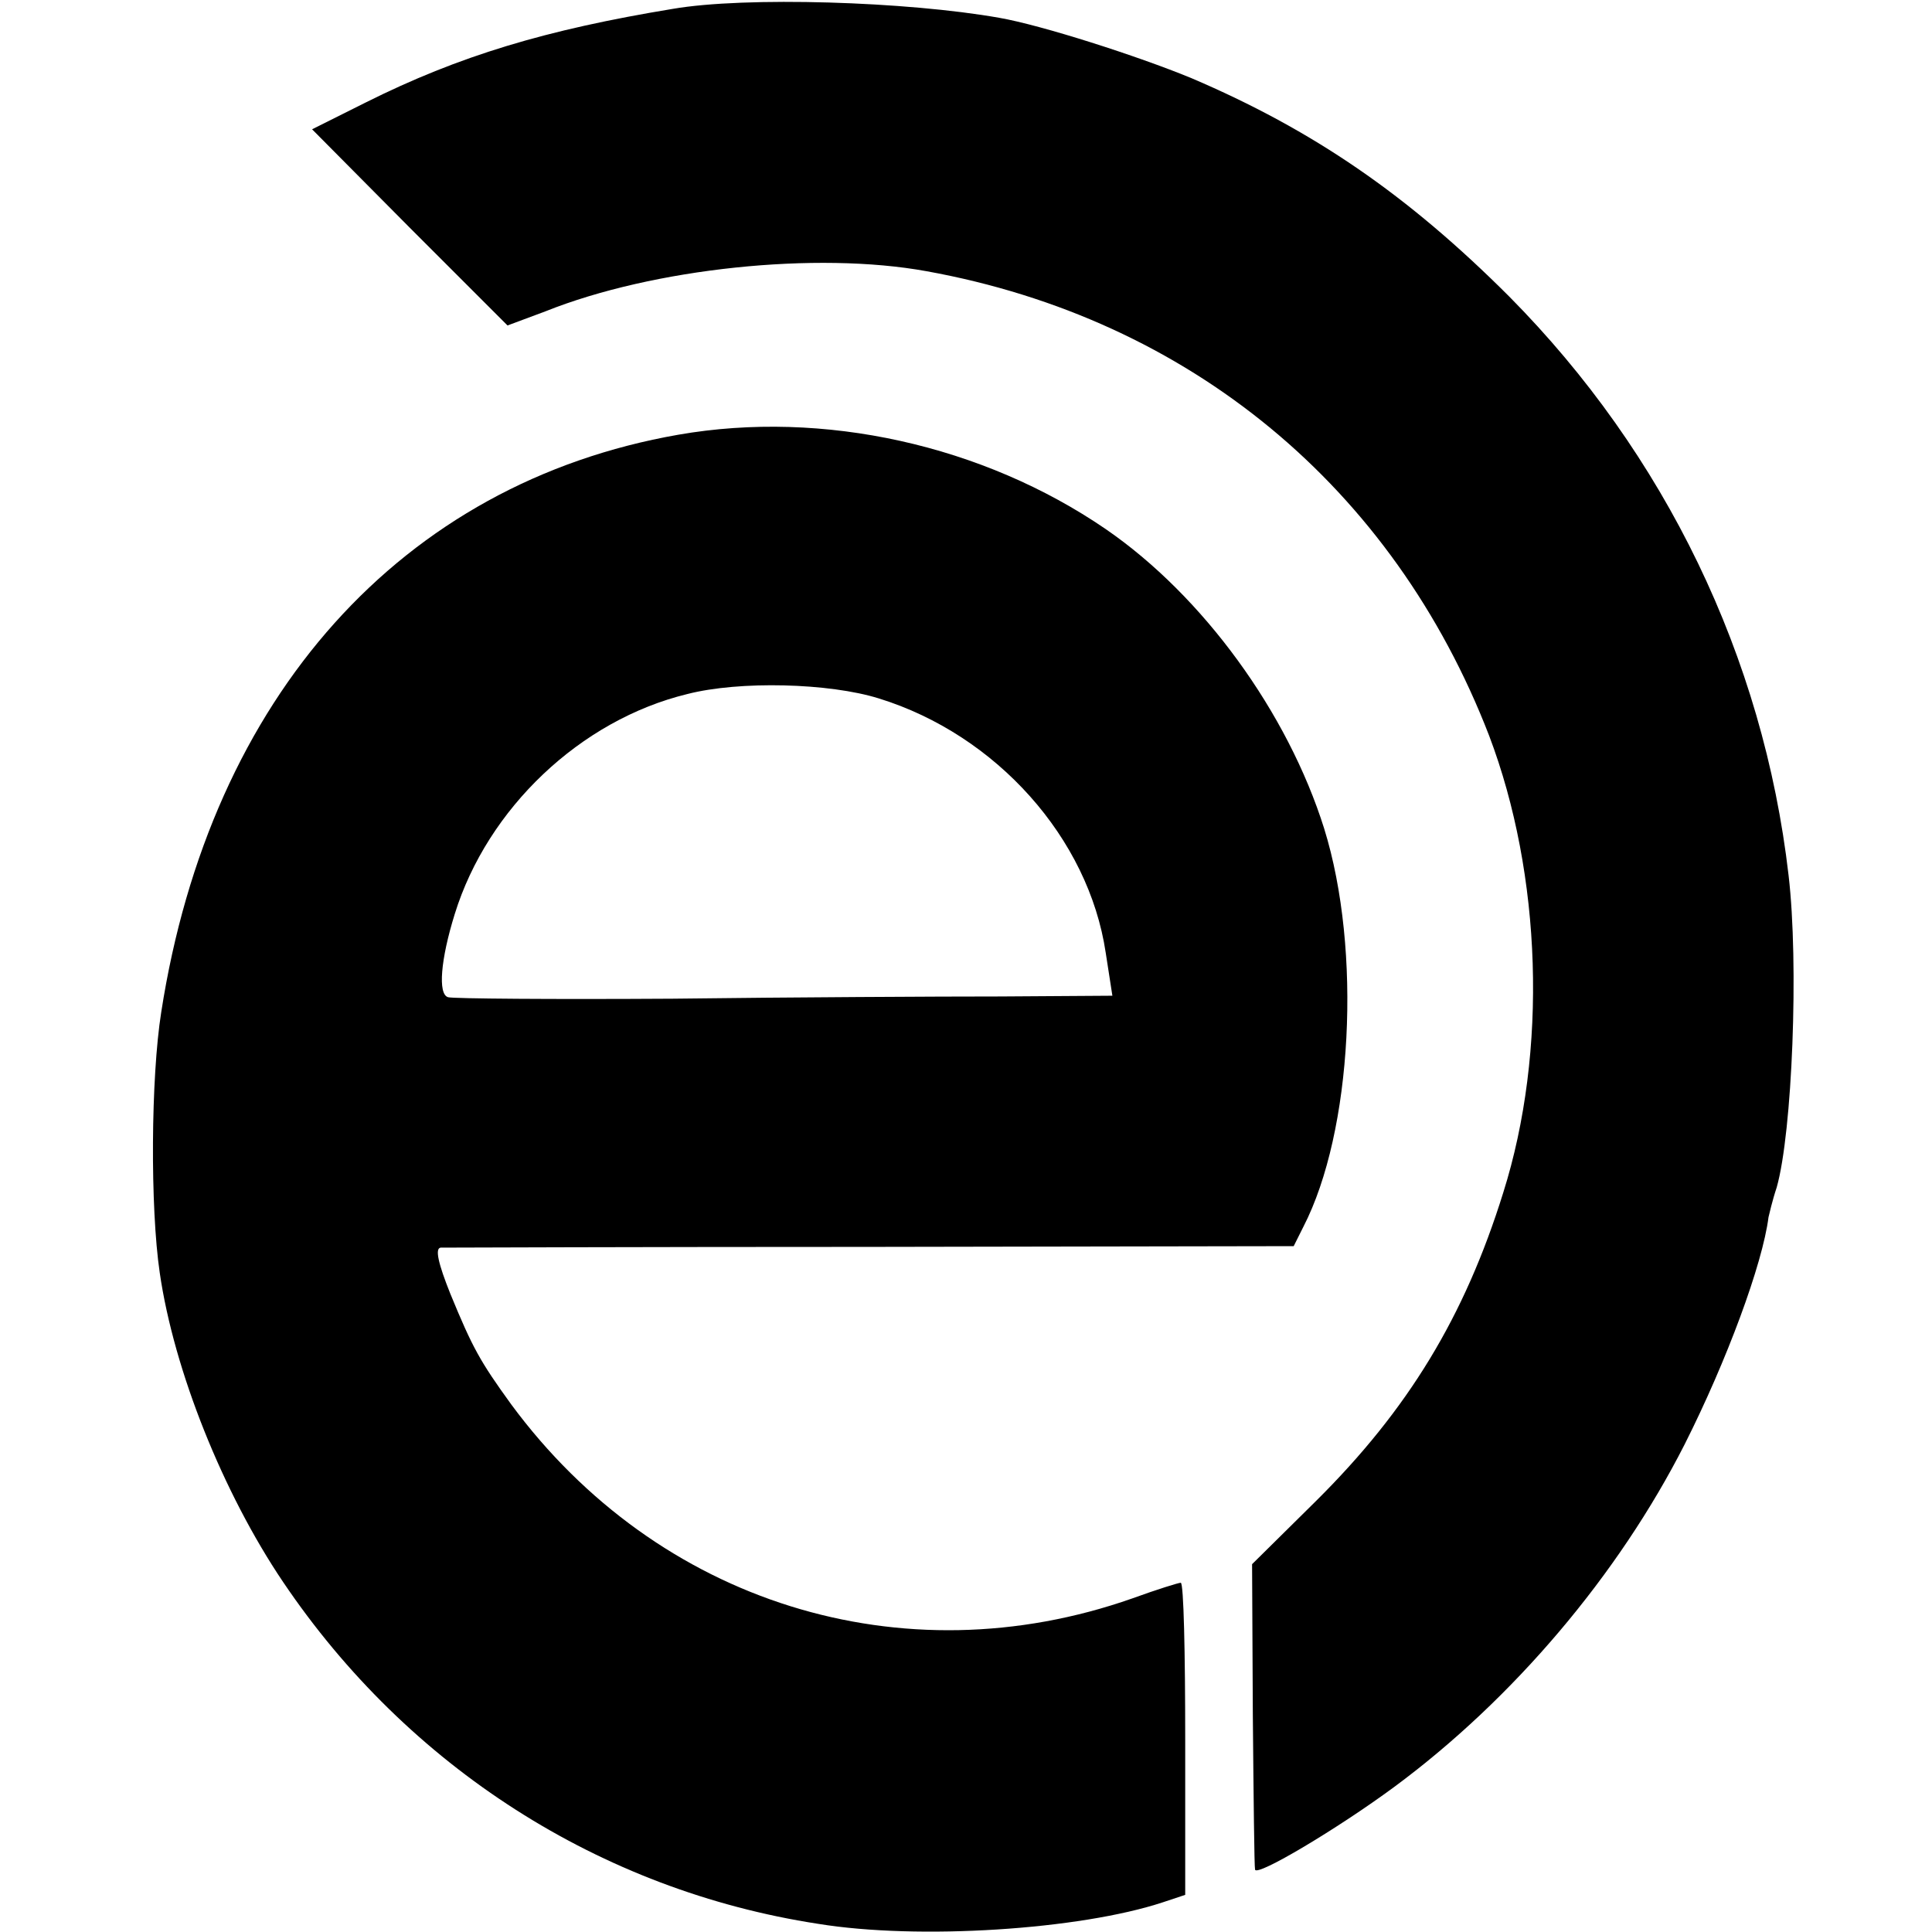
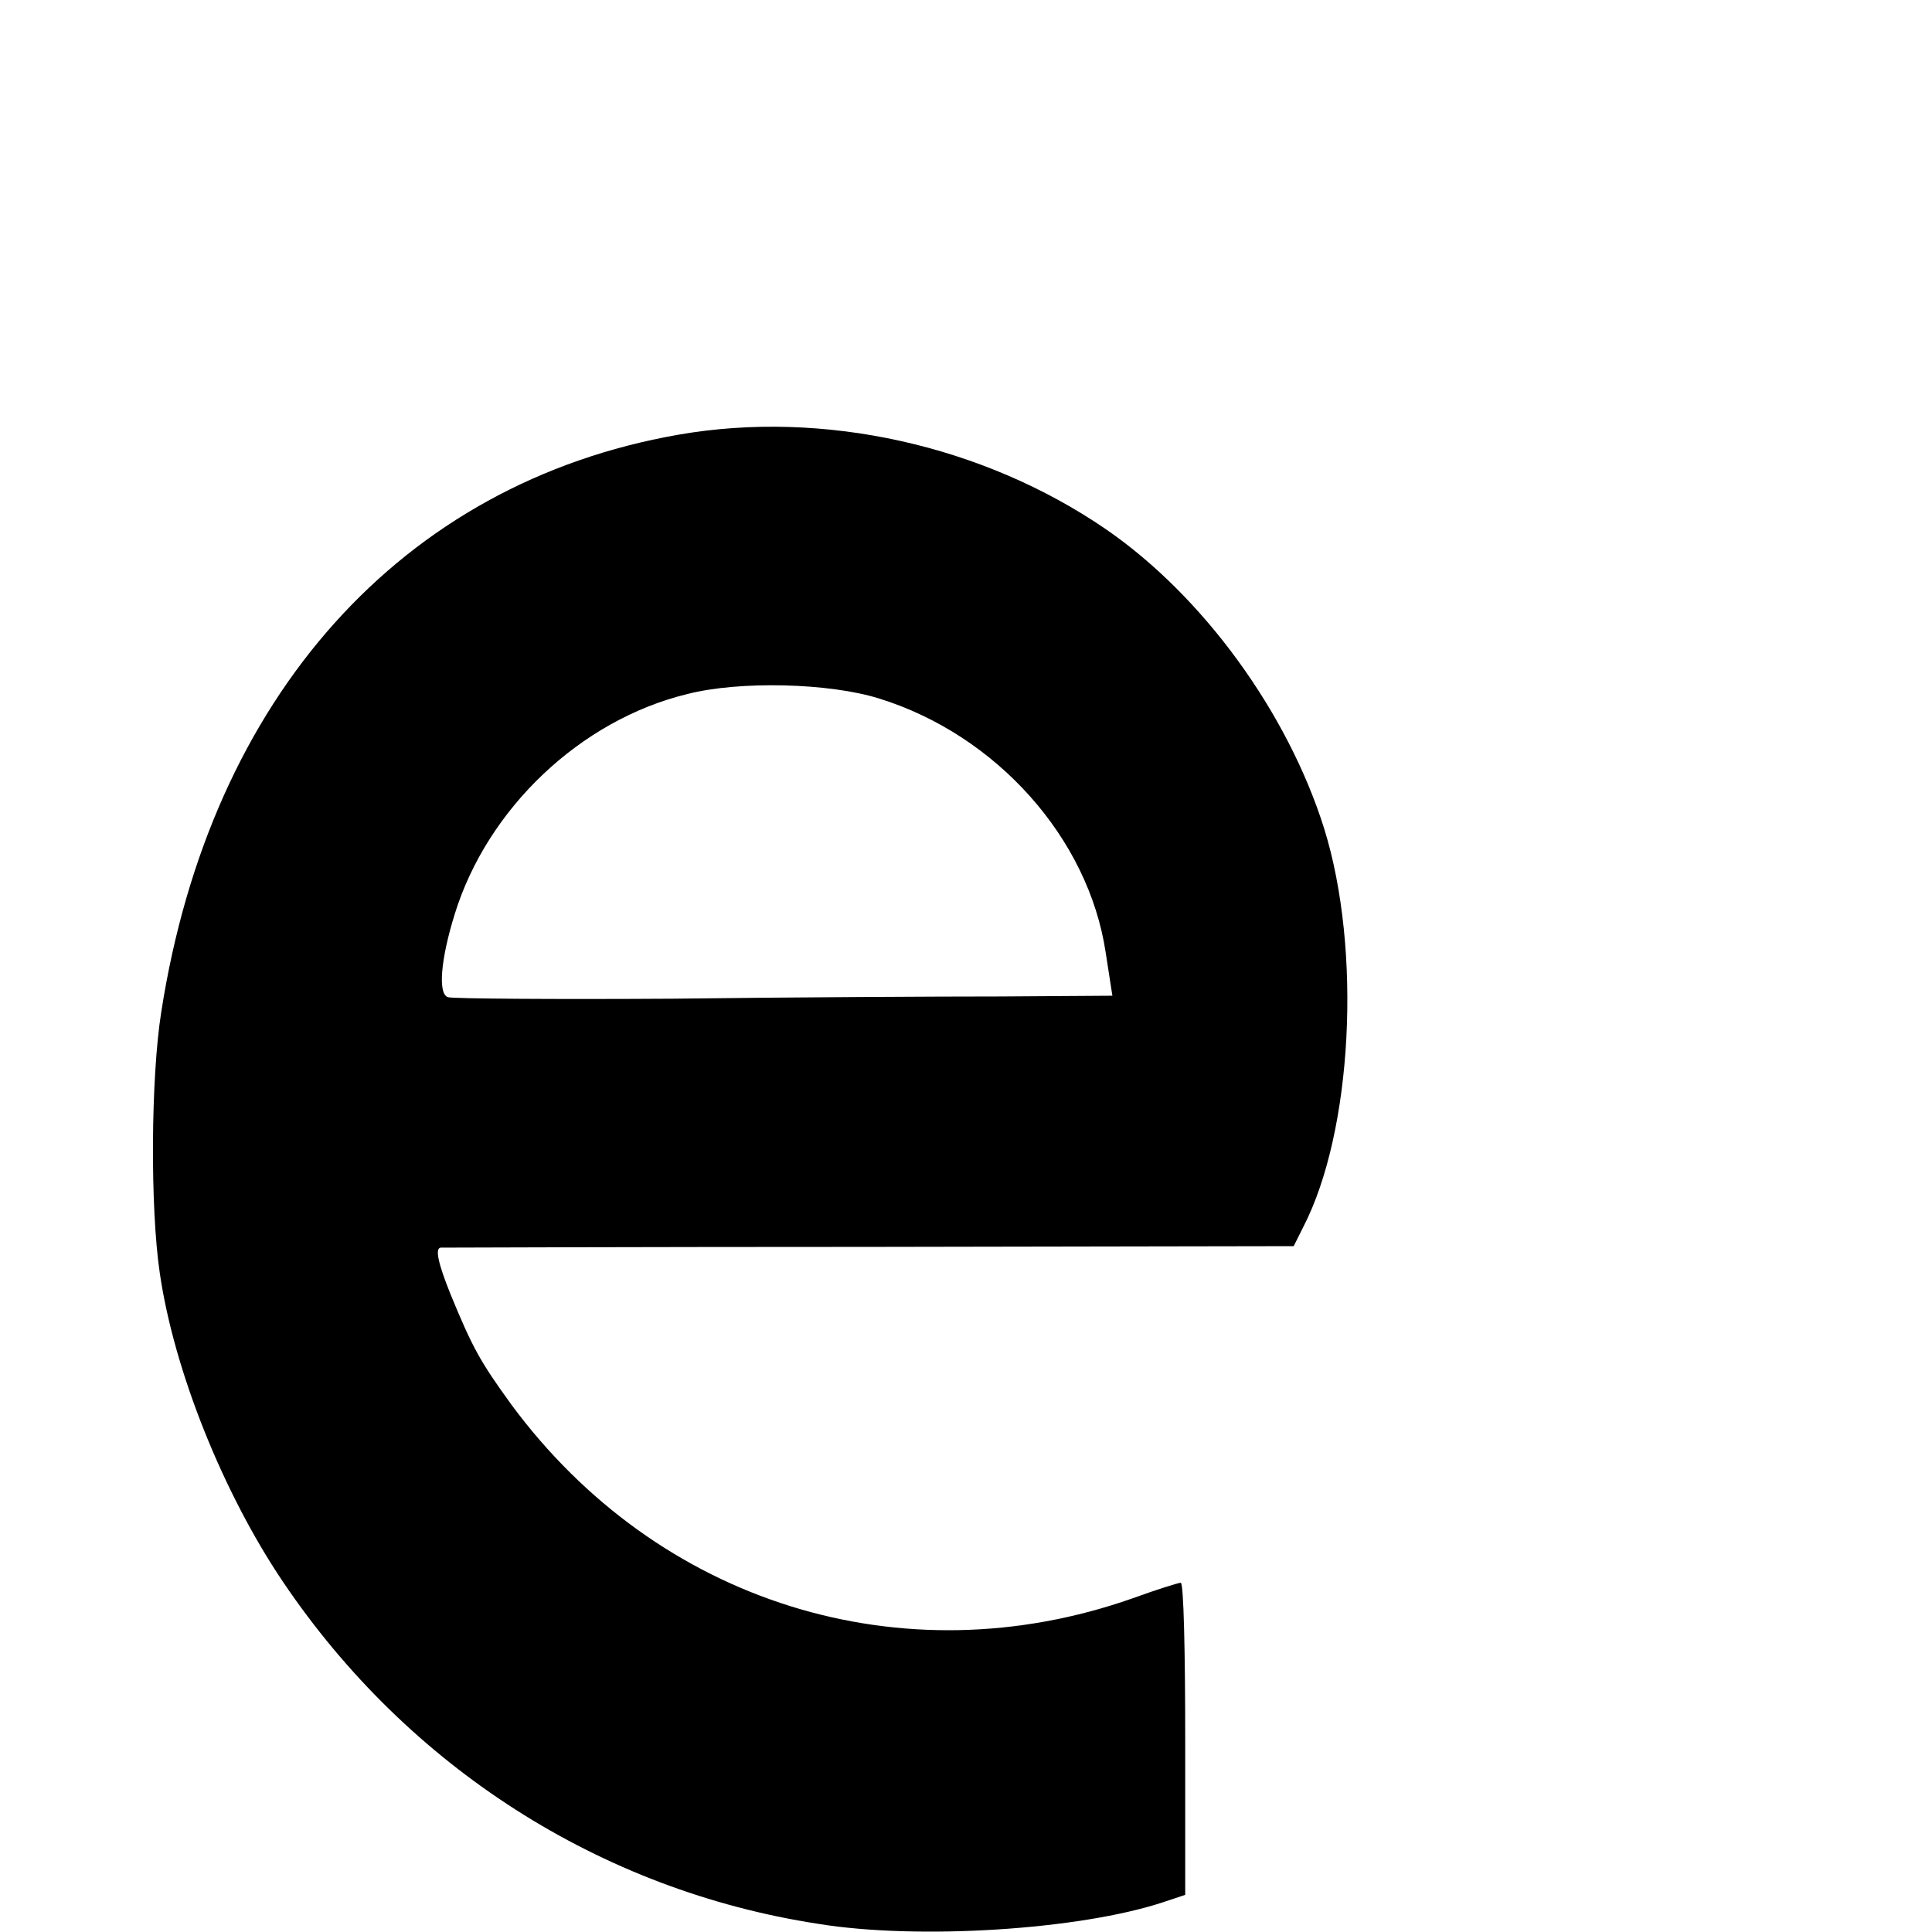
<svg xmlns="http://www.w3.org/2000/svg" version="1.0" width="260pt" height="260pt" viewBox="0 0 260 260" preserveAspectRatio="xMidYMid meet">
  <g transform="translate(0,260) scale(0.1,-0.1)" fill="#000000" stroke="none">
-     <path d="M905 2588 c-170 -28 -287 -63 -413 -126 l-72 -36 131 -132 132 -132 51 19 c145 58 365 81 513 54 354 -64 628 -291 757 -625 71 -187 79 -425 19 -615 -52 -167 -128 -292 -252 -415 l-86 -85 1 -202 c1 -112 2 -206 3 -209 2 -10 111 55 187 111 161 119 302 286 391 461 57 113 105 243 113 306 1 4 5 22 11 40 21 74 30 301 16 420 -34 294 -166 567 -376 779 -137 137 -264 224 -428 294 -73 30 -201 71 -258 81 -124 22 -342 29 -440 12z" />
    <path d="M913 2015 c-372 -65 -630 -352 -696 -777 -14 -88 -15 -263 -2 -351 19 -131 85 -296 166 -416 168 -249 427 -415 720 -460 135 -22 352 -8 464 29 l30 10 0 210 c0 115 -2 210 -6 210 -3 0 -32 -9 -65 -21 -310 -109 -639 -6 -836 261 -42 58 -52 76 -82 149 -16 40 -21 61 -13 62 7 0 268 1 580 1 l568 1 13 26 c66 128 79 372 28 536 -49 156 -163 313 -294 403 -165 113 -380 161 -575 127z m270 -355 c158 -49 282 -188 305 -342 l9 -58 -151 -1 c-83 0 -281 -1 -441 -3 -159 -1 -296 0 -302 2 -14 4 -10 51 9 112 44 142 169 261 313 296 70 18 191 15 258 -6z" />
  </g>
</svg>